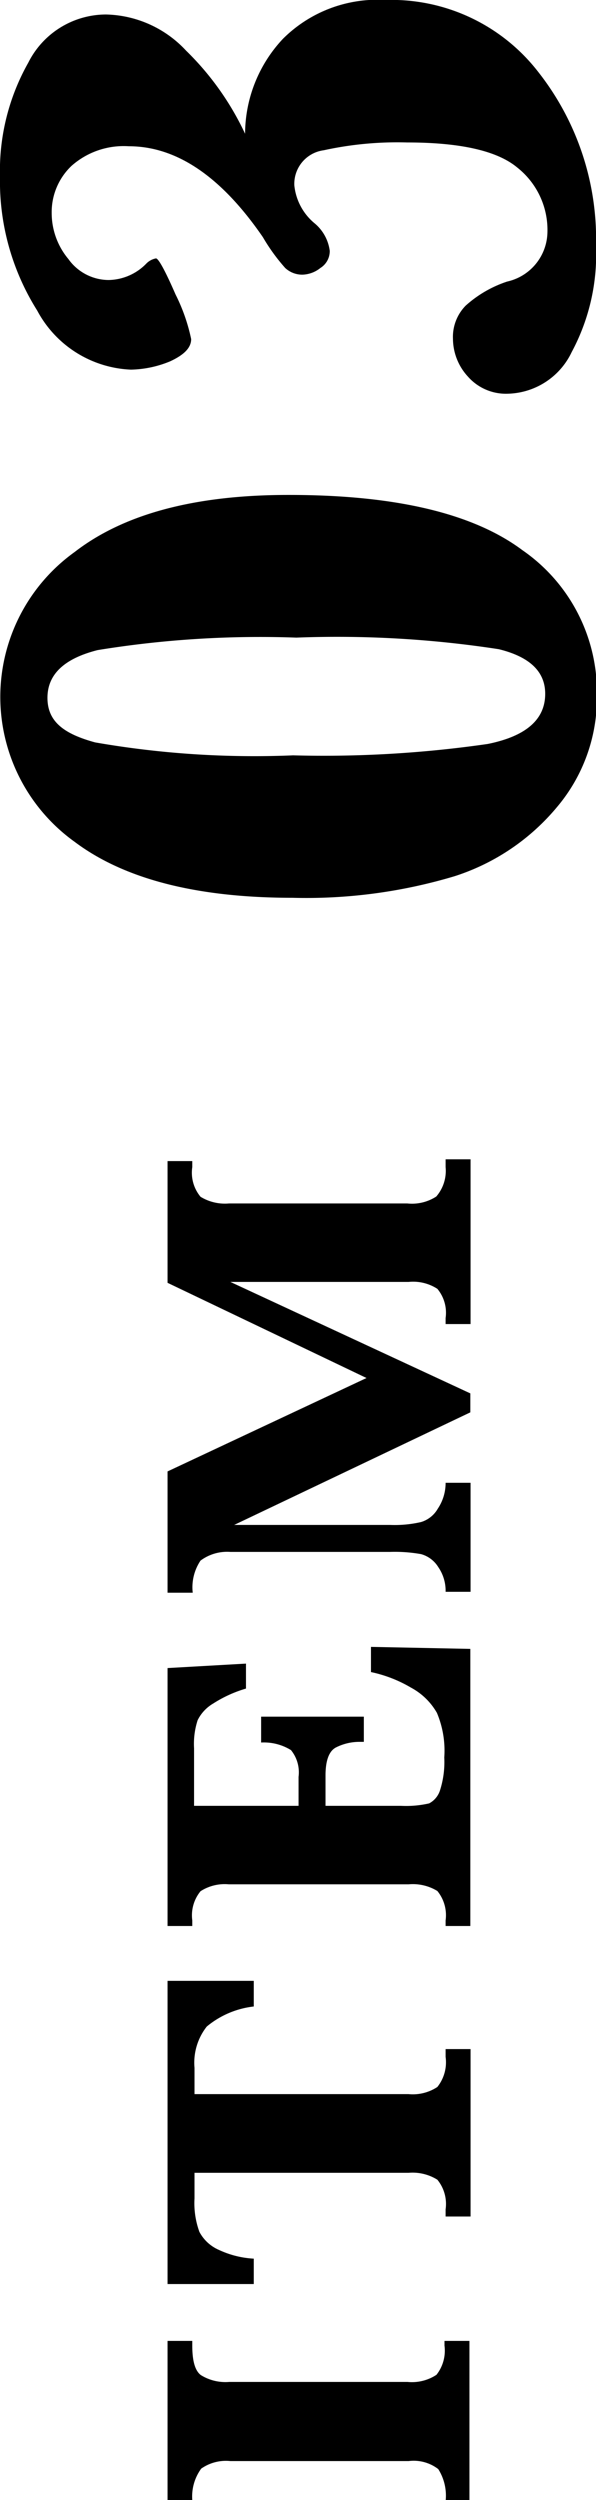
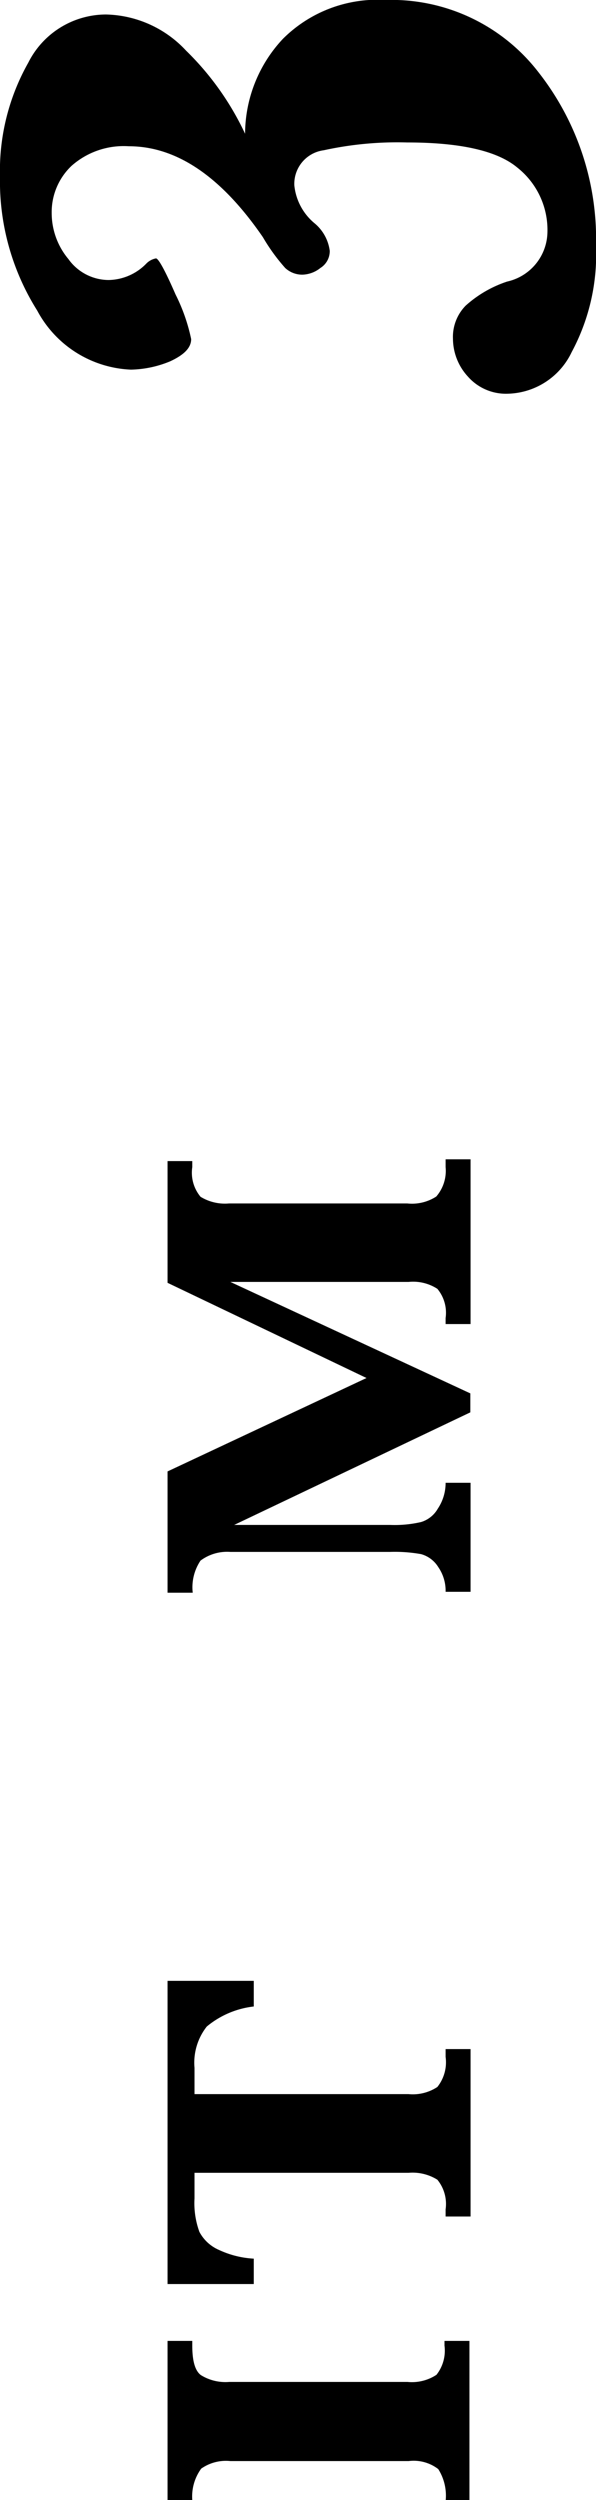
<svg xmlns="http://www.w3.org/2000/svg" viewBox="0 0 26.75 112.14">
  <title>item03</title>
  <g id="レイヤー_2" data-name="レイヤー 2">
    <g id="レイヤー_1-2" data-name="レイヤー 1">
-       <path d="M13.13,40.27q-6.44,0-9.78-2.51a8,8,0,0,1,0-13q3.32-2.57,9.63-2.56c4.75,0,8.25.82,10.47,2.48a7.74,7.74,0,0,1,3.34,6.52,7.58,7.58,0,0,1-1.79,5,9.92,9.92,0,0,1-4.59,3.1A23.17,23.17,0,0,1,13.13,40.27Zm0-6.39a51.48,51.48,0,0,0,8.76-.51q2.58-.52,2.58-2.25c0-1-.7-1.66-2.08-2a47.75,47.75,0,0,0-9.09-.52,45.42,45.42,0,0,0-8.92.56c-1.5.38-2.25,1.09-2.25,2.14s.71,1.61,2.14,2A41.65,41.65,0,0,0,13.17,33.88Z" />
      <path d="M11,6a6.25,6.25,0,0,1,1.7-4.26A6,6,0,0,1,17.31,0a8.33,8.33,0,0,1,6.85,3.23,12.12,12.12,0,0,1,2.59,7.82,9.24,9.24,0,0,1-1.09,4.74,3.26,3.26,0,0,1-2.87,1.87A2.27,2.27,0,0,1,21,16.89a2.52,2.52,0,0,1-.67-1.69,2,2,0,0,1,.57-1.49,5.23,5.23,0,0,1,1.86-1.08,2.31,2.31,0,0,0,1.81-2.2,3.57,3.57,0,0,0-1.36-2.92q-1.35-1.12-4.94-1.12a15.46,15.46,0,0,0-3.74.35,1.52,1.52,0,0,0-1.32,1.57A2.54,2.54,0,0,0,14.1,10a1.93,1.93,0,0,1,.7,1.25.89.89,0,0,1-.42.77,1.35,1.35,0,0,1-.8.3,1.12,1.12,0,0,1-.78-.3,8.52,8.52,0,0,1-1-1.38Q9,6.56,5.78,6.56a3.53,3.53,0,0,0-2.57.88,2.86,2.86,0,0,0-.89,2.11,3.22,3.22,0,0,0,.75,2.07,2.23,2.23,0,0,0,1.8.94,2.41,2.41,0,0,0,1.69-.73A.82.82,0,0,1,7,11.59c.11,0,.41.54.88,1.62a8.15,8.15,0,0,1,.7,2c0,.39-.32.71-.95,1a4.83,4.83,0,0,1-1.75.37,5,5,0,0,1-4.21-2.65A10.88,10.88,0,0,1,0,7.92,9.86,9.86,0,0,1,1.27,2.81,3.91,3.91,0,0,1,4.76.65,5.05,5.05,0,0,1,8.35,2.27,12.75,12.75,0,0,1,11,6Z" />
      <path d="M8.63,112.14H7.52V105H8.63v.21c0,.68.12,1.12.38,1.32a2.09,2.09,0,0,0,1.28.31h8a2,2,0,0,0,1.3-.32,1.75,1.75,0,0,0,.36-1.31V105h1.12v7.19H20a2.23,2.23,0,0,0-.33-1.44,1.81,1.81,0,0,0-1.33-.36h-8a1.93,1.93,0,0,0-1.31.34A2.12,2.12,0,0,0,8.63,112.14Z" />
      <path d="M8.73,97.46v1.15a3.75,3.75,0,0,0,.22,1.5,1.8,1.8,0,0,0,.88.81,4.21,4.21,0,0,0,1.56.39v1.14H7.52V88.85h3.87V90a4,4,0,0,0-2.11.9,2.62,2.62,0,0,0-.55,1.85v1.18h9.6a2,2,0,0,0,1.3-.32A1.78,1.78,0,0,0,20,92.26v-.35h1.12v7.51H20V99.1a1.72,1.72,0,0,0-.37-1.33,2.1,2.1,0,0,0-1.29-.31Z" />
-       <path d="M14.61,81H18a4.64,4.64,0,0,0,1.26-.11,1,1,0,0,0,.49-.59,4.17,4.17,0,0,0,.19-1.47,4.36,4.36,0,0,0-.33-2,2.93,2.93,0,0,0-1.16-1.13A5.92,5.92,0,0,0,16.65,75V73.87l4.46.09V86.39H20v-.25a1.72,1.72,0,0,0-.37-1.32,2.11,2.11,0,0,0-1.29-.3H10.27A2,2,0,0,0,9,84.83a1.71,1.71,0,0,0-.37,1.31v.25H7.52V74.82l3.52-.2v1.12a5.65,5.65,0,0,0-1.47.67,1.78,1.78,0,0,0-.7.75,3.44,3.44,0,0,0-.16,1.26V81H13.4V79.7a1.58,1.58,0,0,0-.34-1.2,2.31,2.31,0,0,0-1.34-.34V77h4.61v1.13h-.19a2.33,2.33,0,0,0-1.06.25c-.31.16-.47.58-.47,1.26Z" />
      <path d="M21.11,63.35,10.51,68.4h7a5.26,5.26,0,0,0,1.39-.13,1.3,1.3,0,0,0,.75-.6A2.07,2.07,0,0,0,20,66.51h1.12V71.4H20a1.87,1.87,0,0,0-.33-1.11,1.32,1.32,0,0,0-.77-.58,6.71,6.71,0,0,0-1.4-.1H10.34A2,2,0,0,0,9,70a2.15,2.15,0,0,0-.35,1.44H7.52V66l8.93-4.19L7.52,57.54V52.08H8.63v.27A1.69,1.69,0,0,0,9,53.68a2.09,2.09,0,0,0,1.28.3h8a2,2,0,0,0,1.3-.31A1.76,1.76,0,0,0,20,52.35V52h1.12v7.39H20v-.27a1.68,1.68,0,0,0-.37-1.31,2,2,0,0,0-1.29-.31h-8l10.77,5Z" />
    </g>
  </g>
</svg>